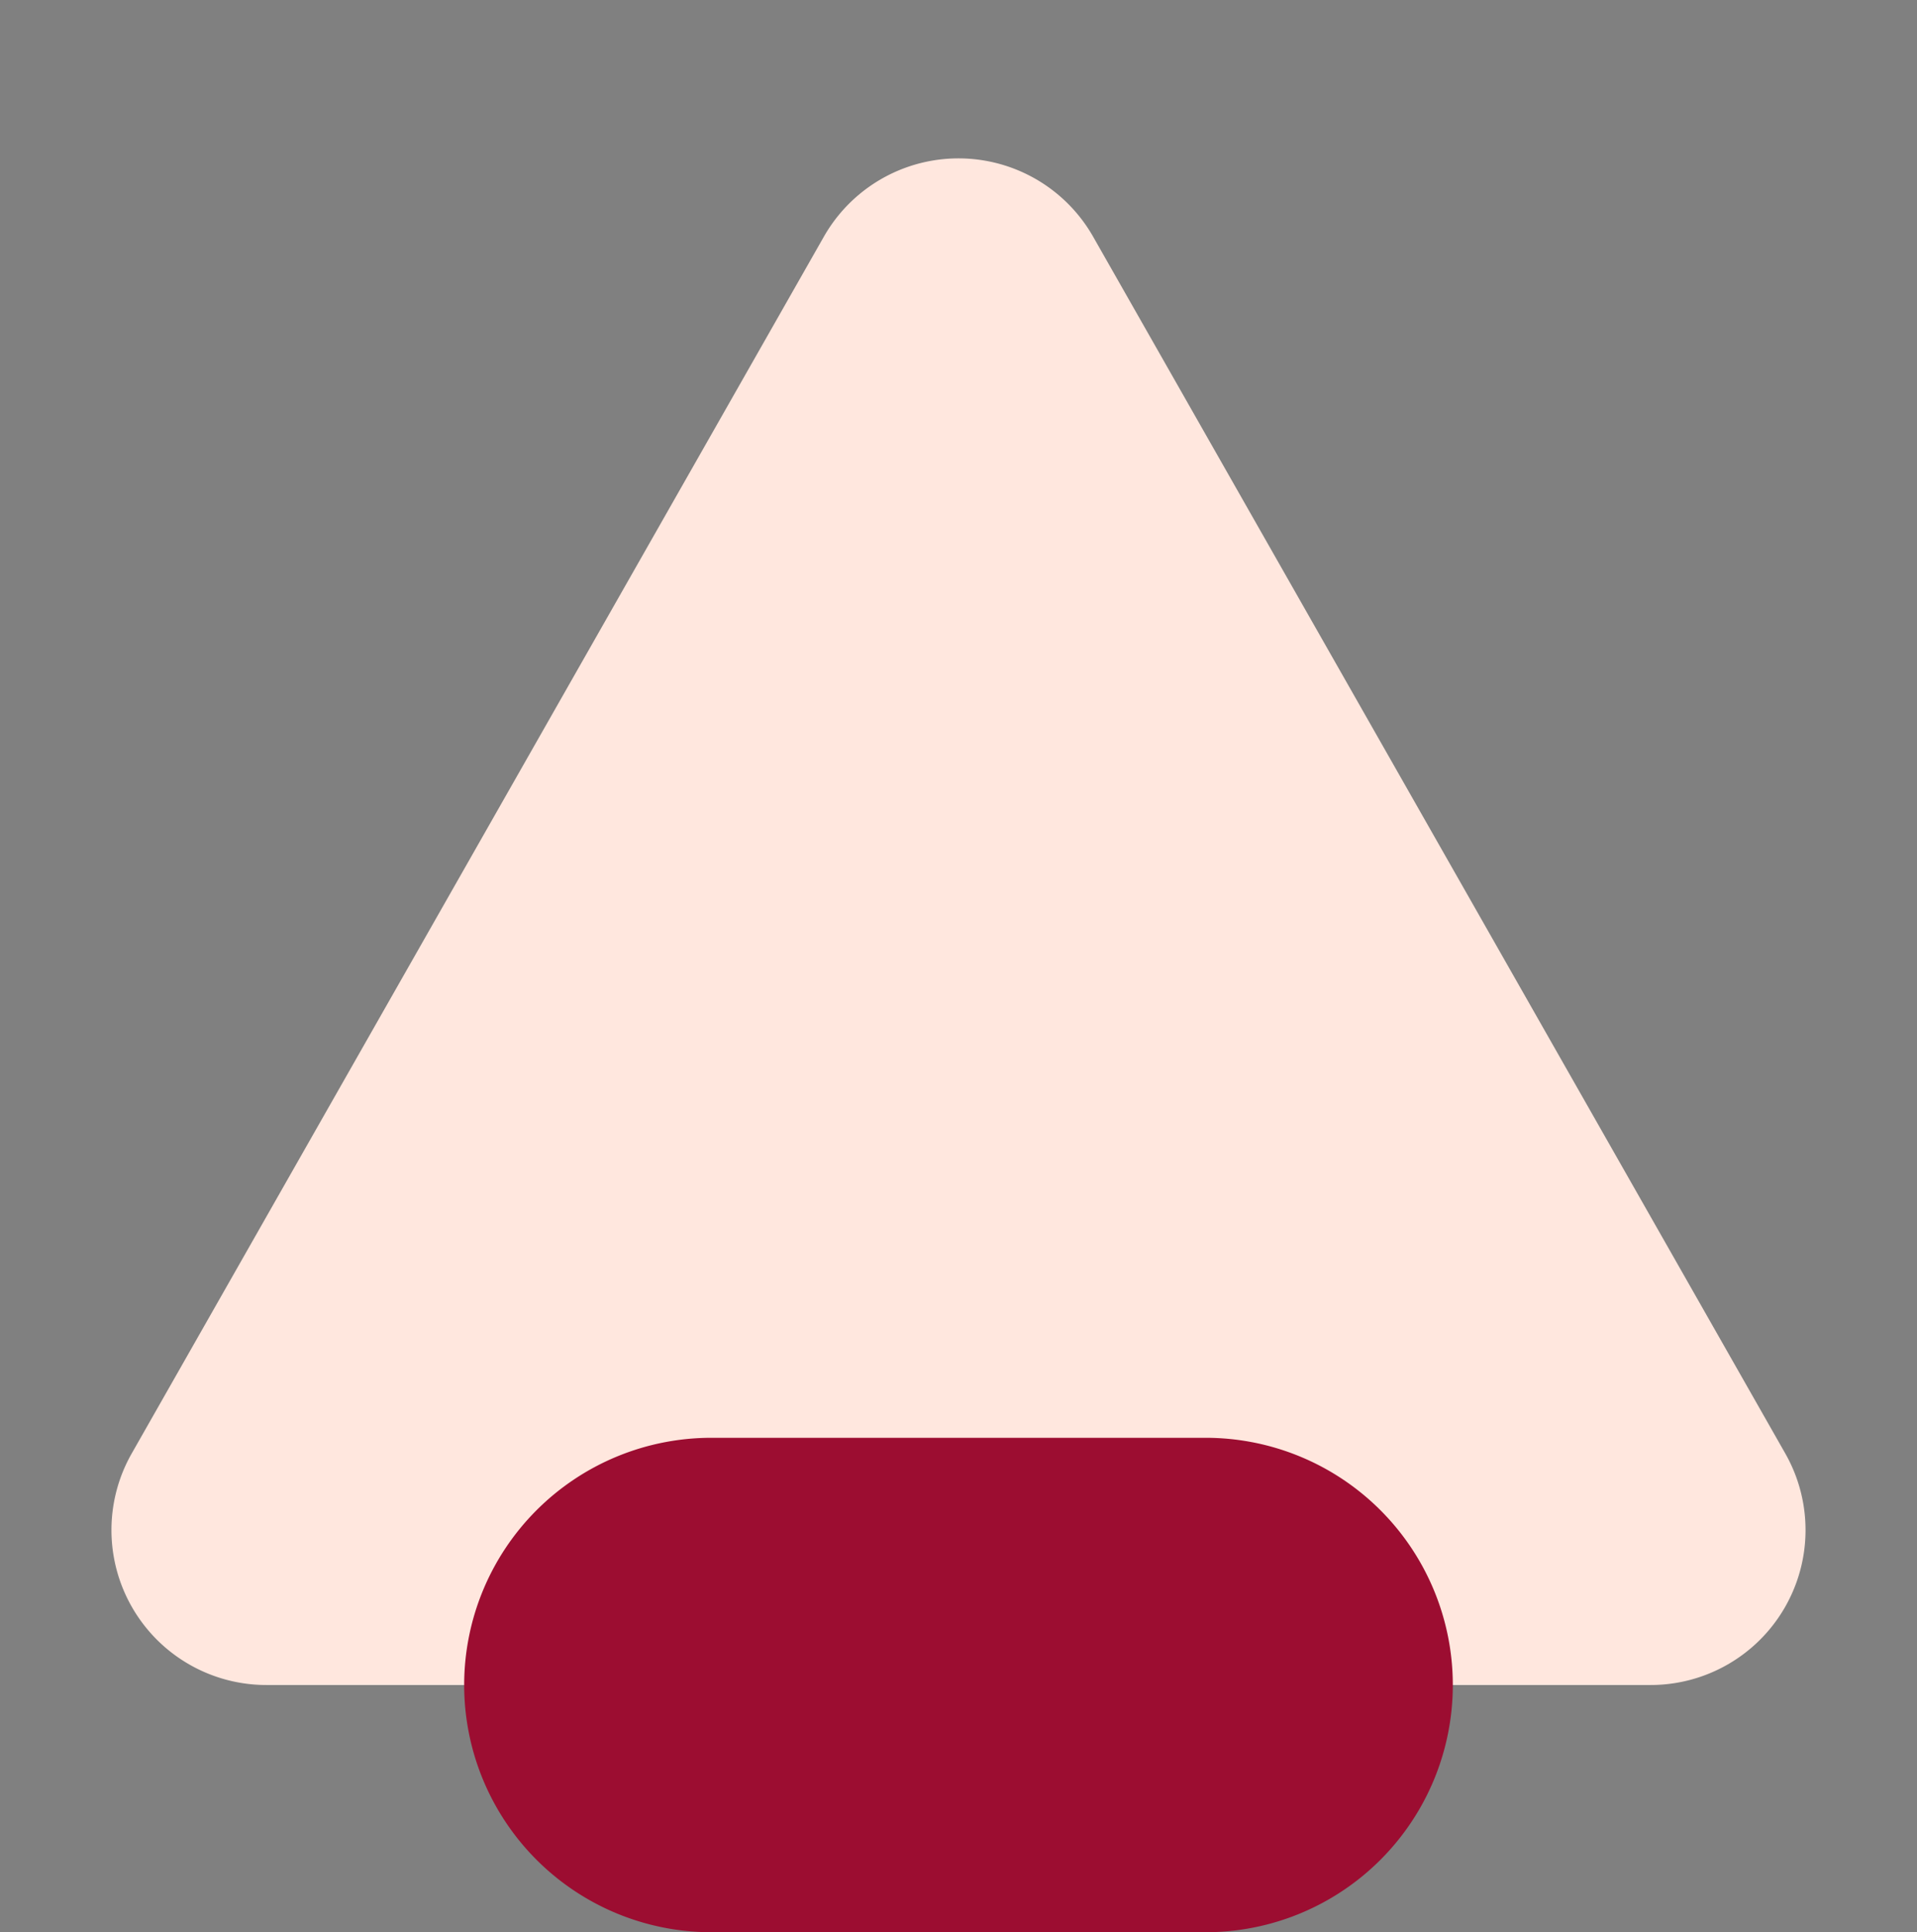
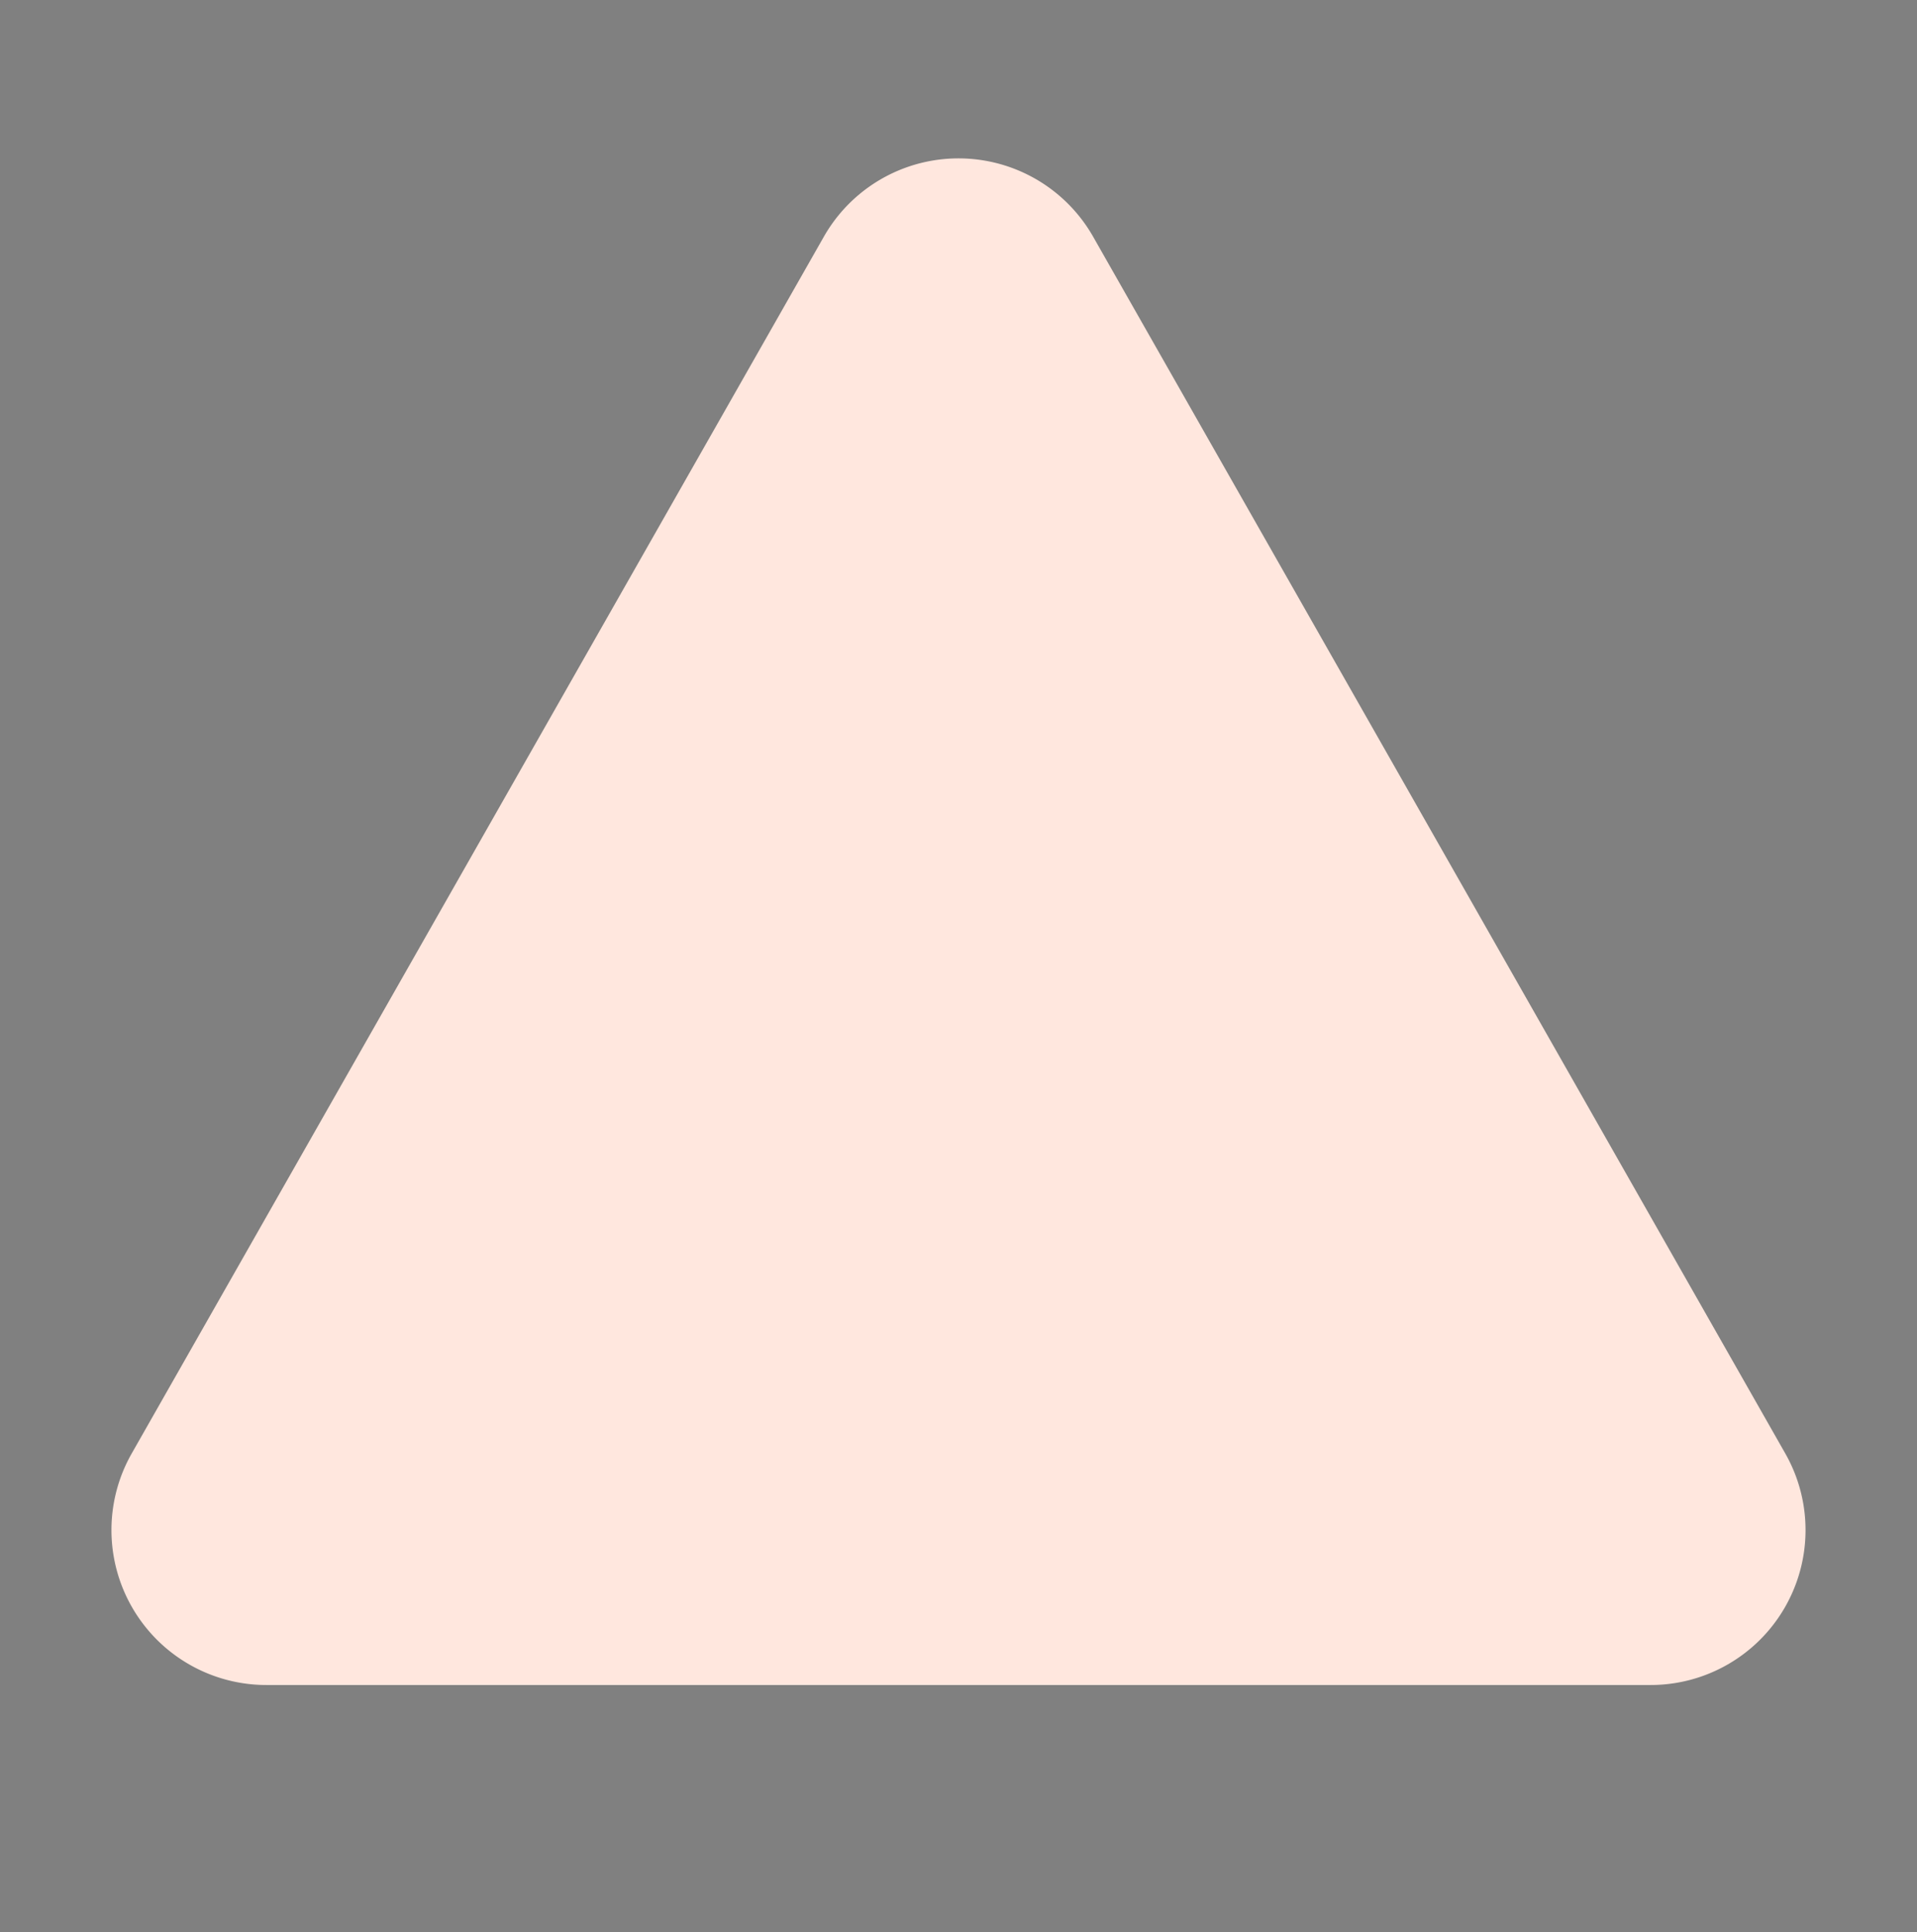
<svg xmlns="http://www.w3.org/2000/svg" width="198" height="199.528" viewBox="0 0 198 199.528">
  <rect x="0" y="0" width="198" height="199.528" fill="#808080" stroke="none" />
  <g id="Group_27054" data-name="Group 27054" transform="translate(-1821 -623)">
    <path id="Polygon_10" data-name="Polygon 10" d="M85.093,24.442a16,16,0,0,1,27.813,0l71.488,125.646A16,16,0,0,1,170.488,174H27.512a16,16,0,0,1-13.907-23.912Z" transform="translate(1821 623)" fill="#ffe7de" />
-     <path id="Path_12882" data-name="Path 12882" d="M25.528,0A25.528,25.528,0,0,1,51.056,25.528V76.585A25.528,25.528,0,0,1,0,76.585V25.528A25.528,25.528,0,0,1,25.528,0Z" transform="translate(1971.056 771.472) rotate(90)" fill="#9c0d31" style="mix-blend-mode: multiply;isolation: isolate" />
  </g>
</svg>